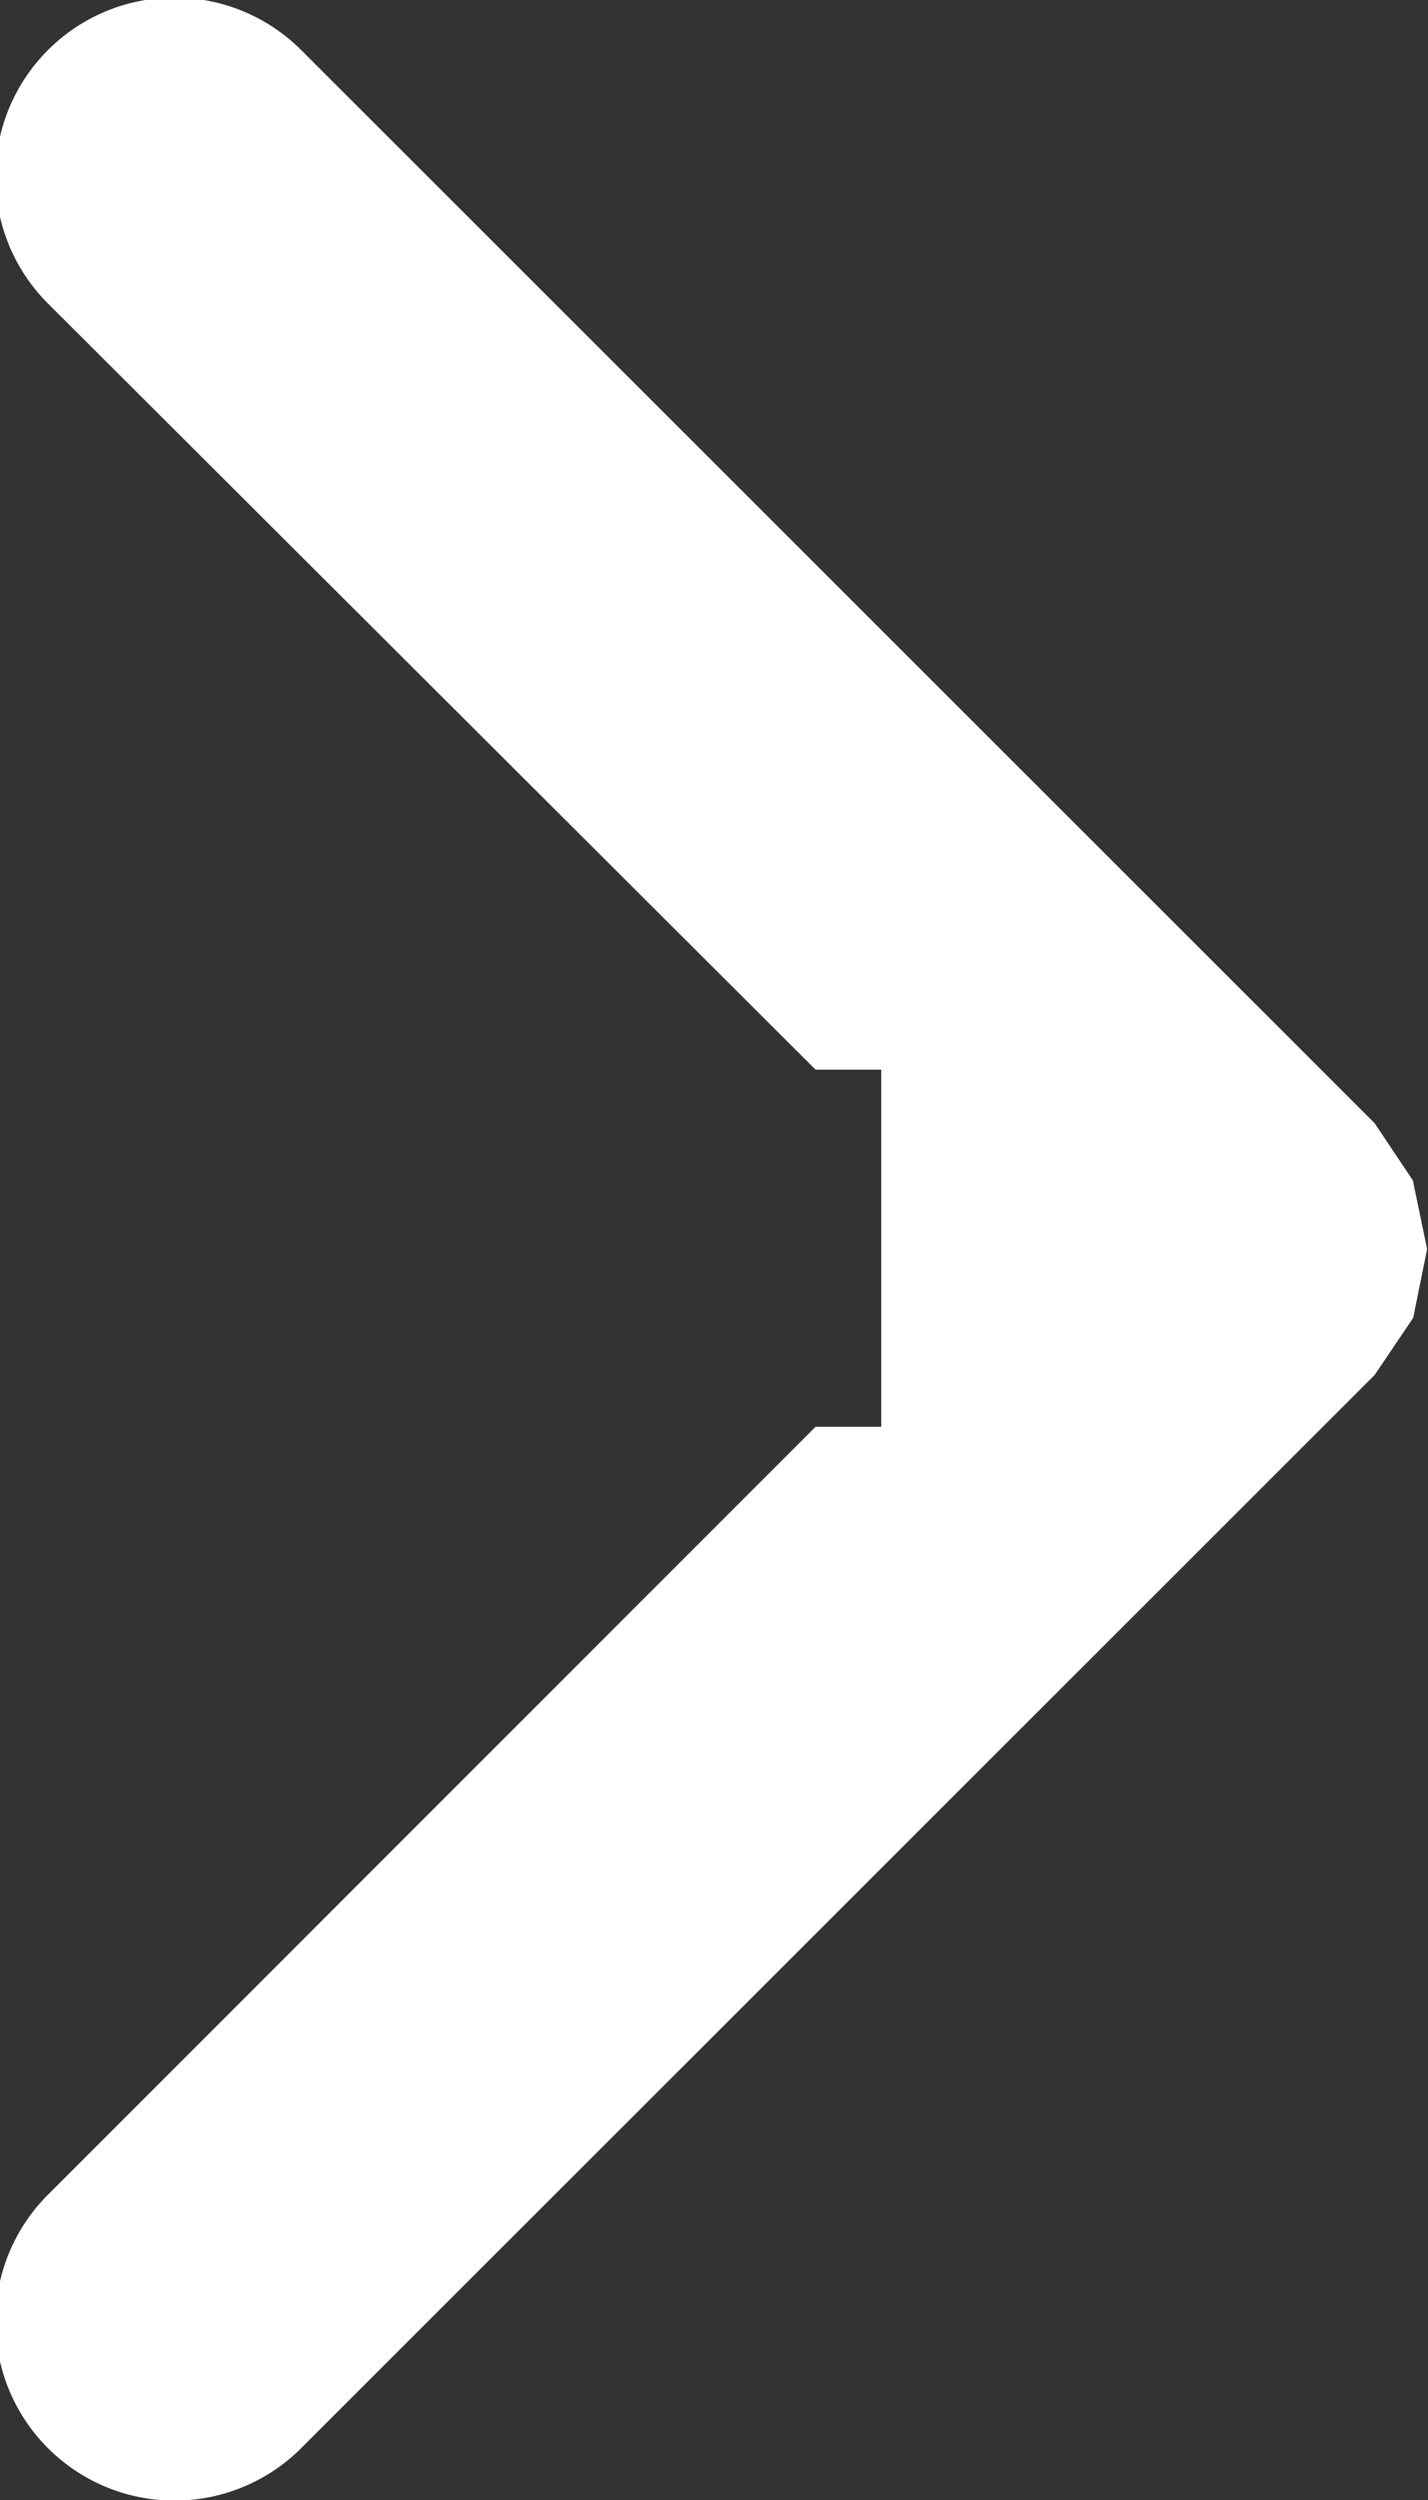
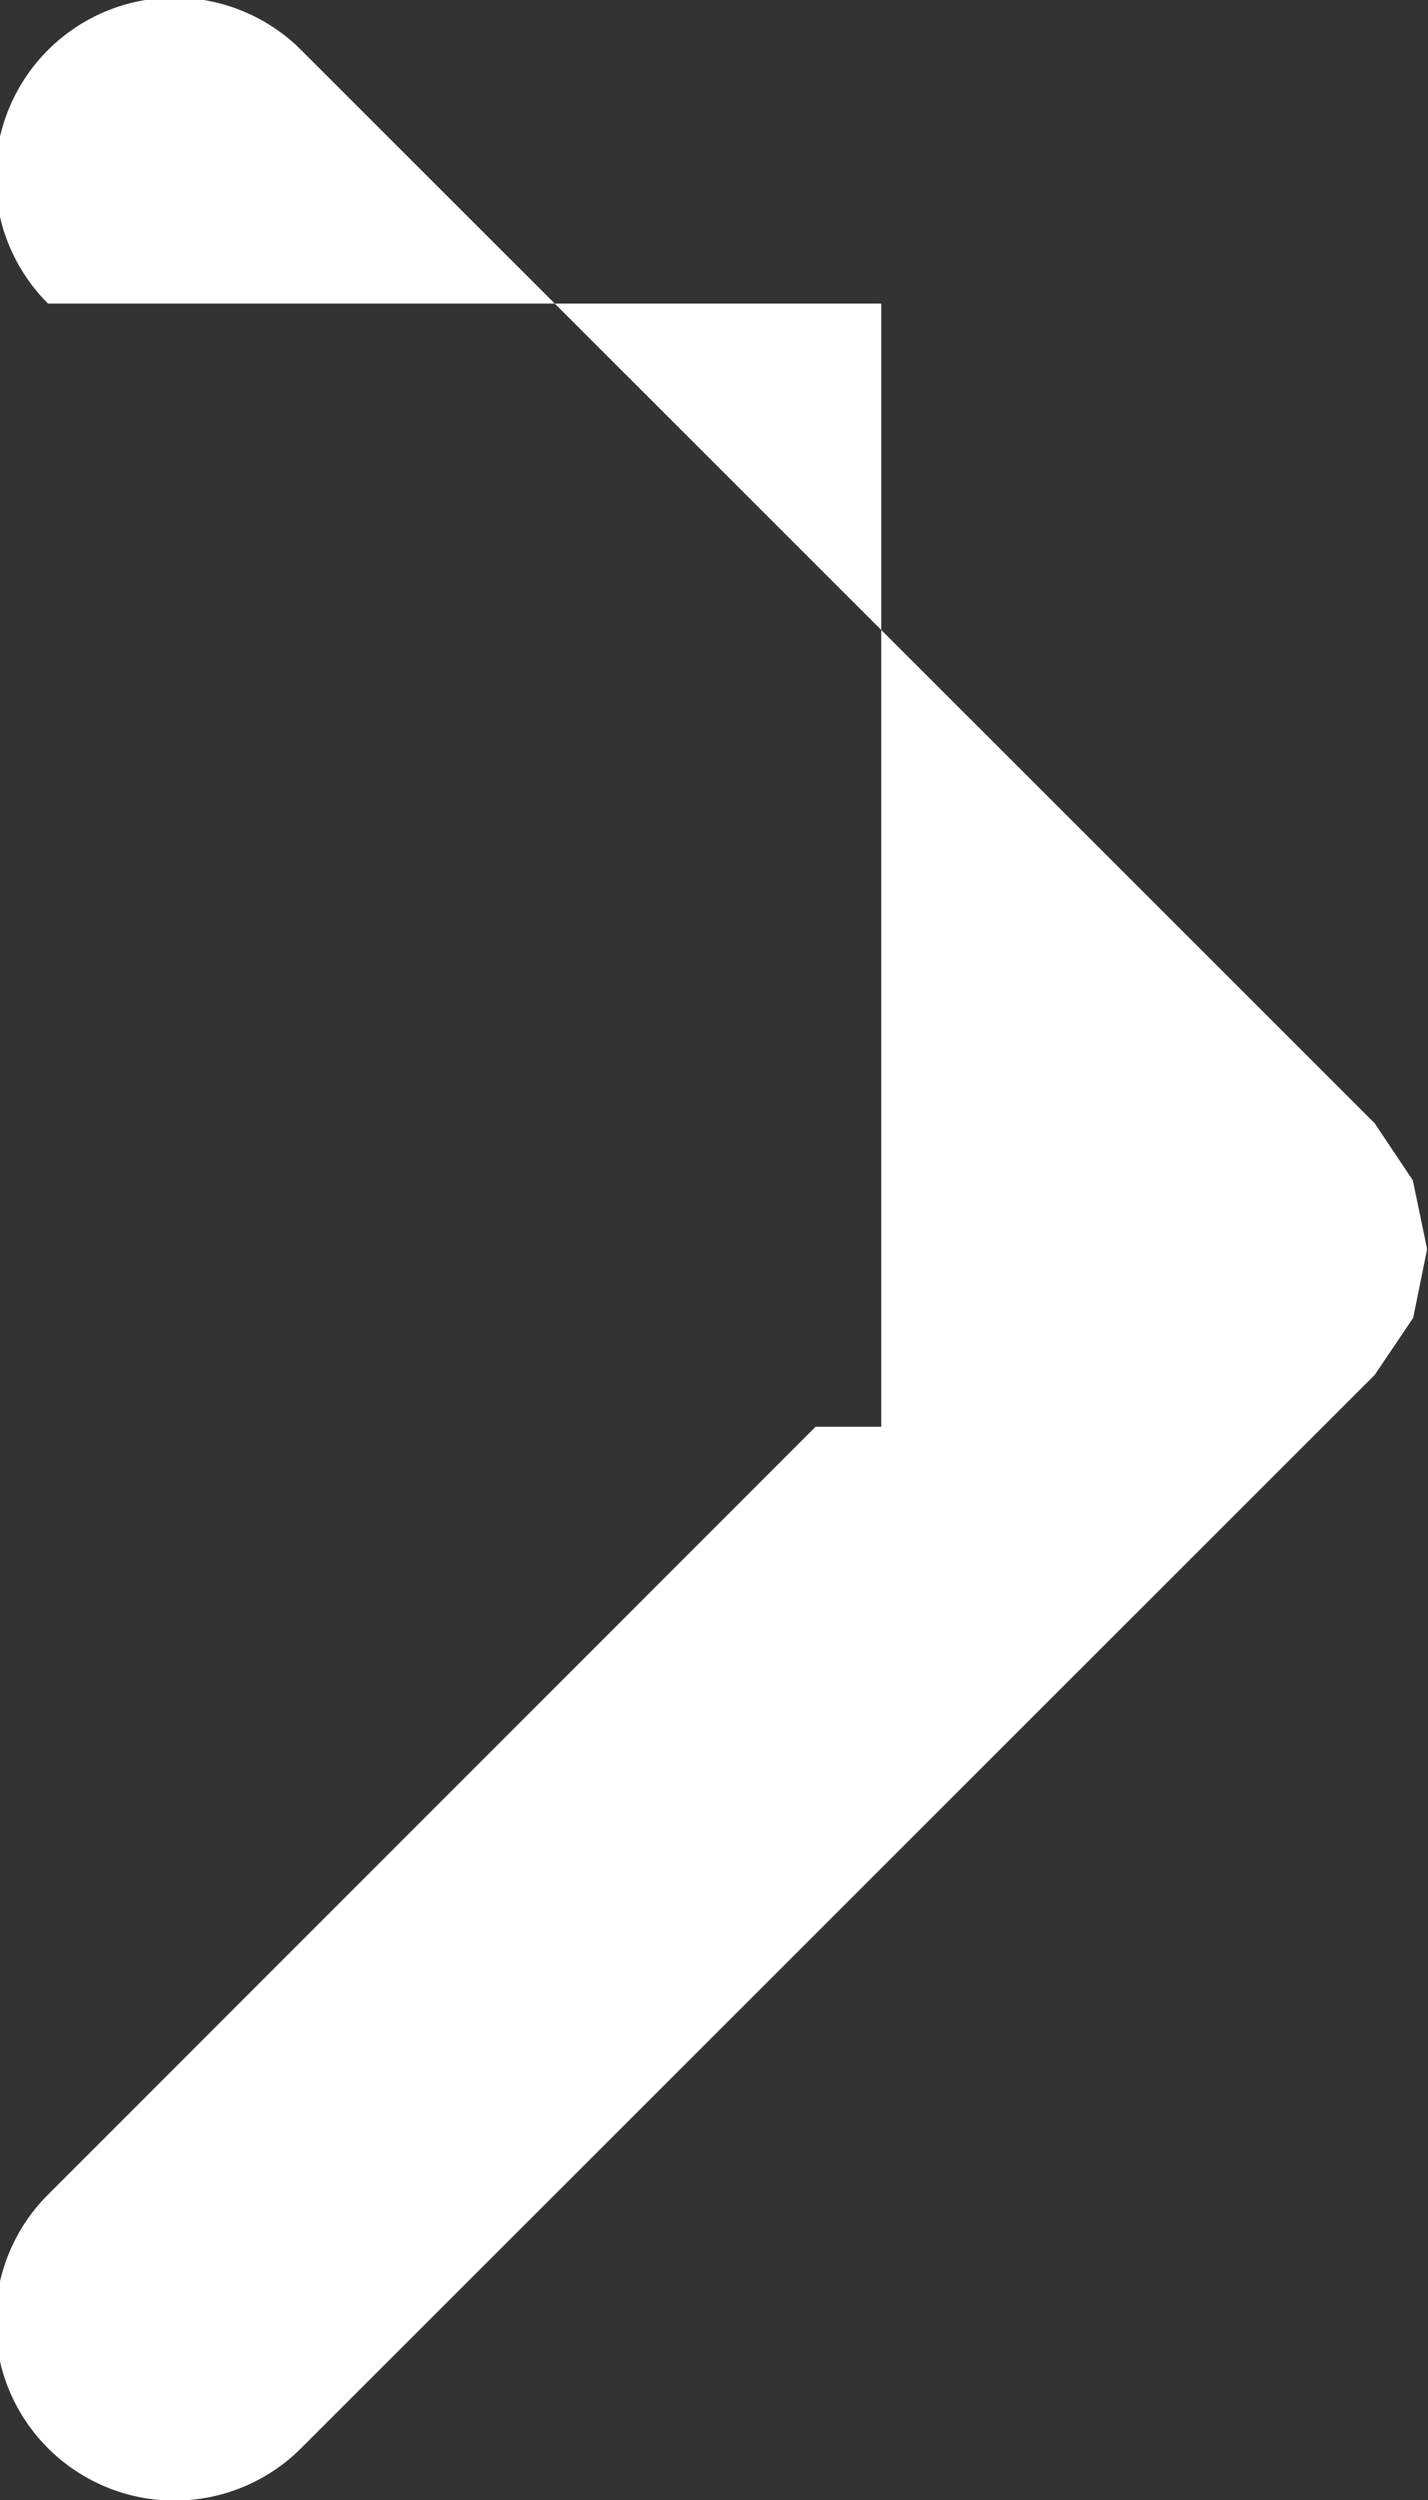
<svg xmlns="http://www.w3.org/2000/svg" width="8" height="14" viewBox="0 0 8 14">
  <rect x="0" y="0" width="8" height="14" fill="#333333" stroke="none" />
  <defs>
    <style>
      .cls-20 {
        fill: #fff;
        fill-rule: evenodd;
      }
    </style>
  </defs>
-   <path id="形状_3_拷贝_10" data-name="形状 3 拷贝 10" class="cls-20" d="M300,2469.46h-0.368l-4.3,4.3a1,1,0,1,0,1.418,1.42l6.014-6.01,0.216-.32,0.077-.38v-0.01l-0.079-.38-0.214-.32-6.014-6.01a1,1,0,0,0-1.418,1.42l4.3,4.29H300" transform="translate(-295.063 -2461.47)" />
+   <path id="形状_3_拷贝_10" data-name="形状 3 拷贝 10" class="cls-20" d="M300,2469.46h-0.368l-4.3,4.3a1,1,0,1,0,1.418,1.42l6.014-6.01,0.216-.32,0.077-.38v-0.01l-0.079-.38-0.214-.32-6.014-6.01a1,1,0,0,0-1.418,1.42H300" transform="translate(-295.063 -2461.47)" />
</svg>